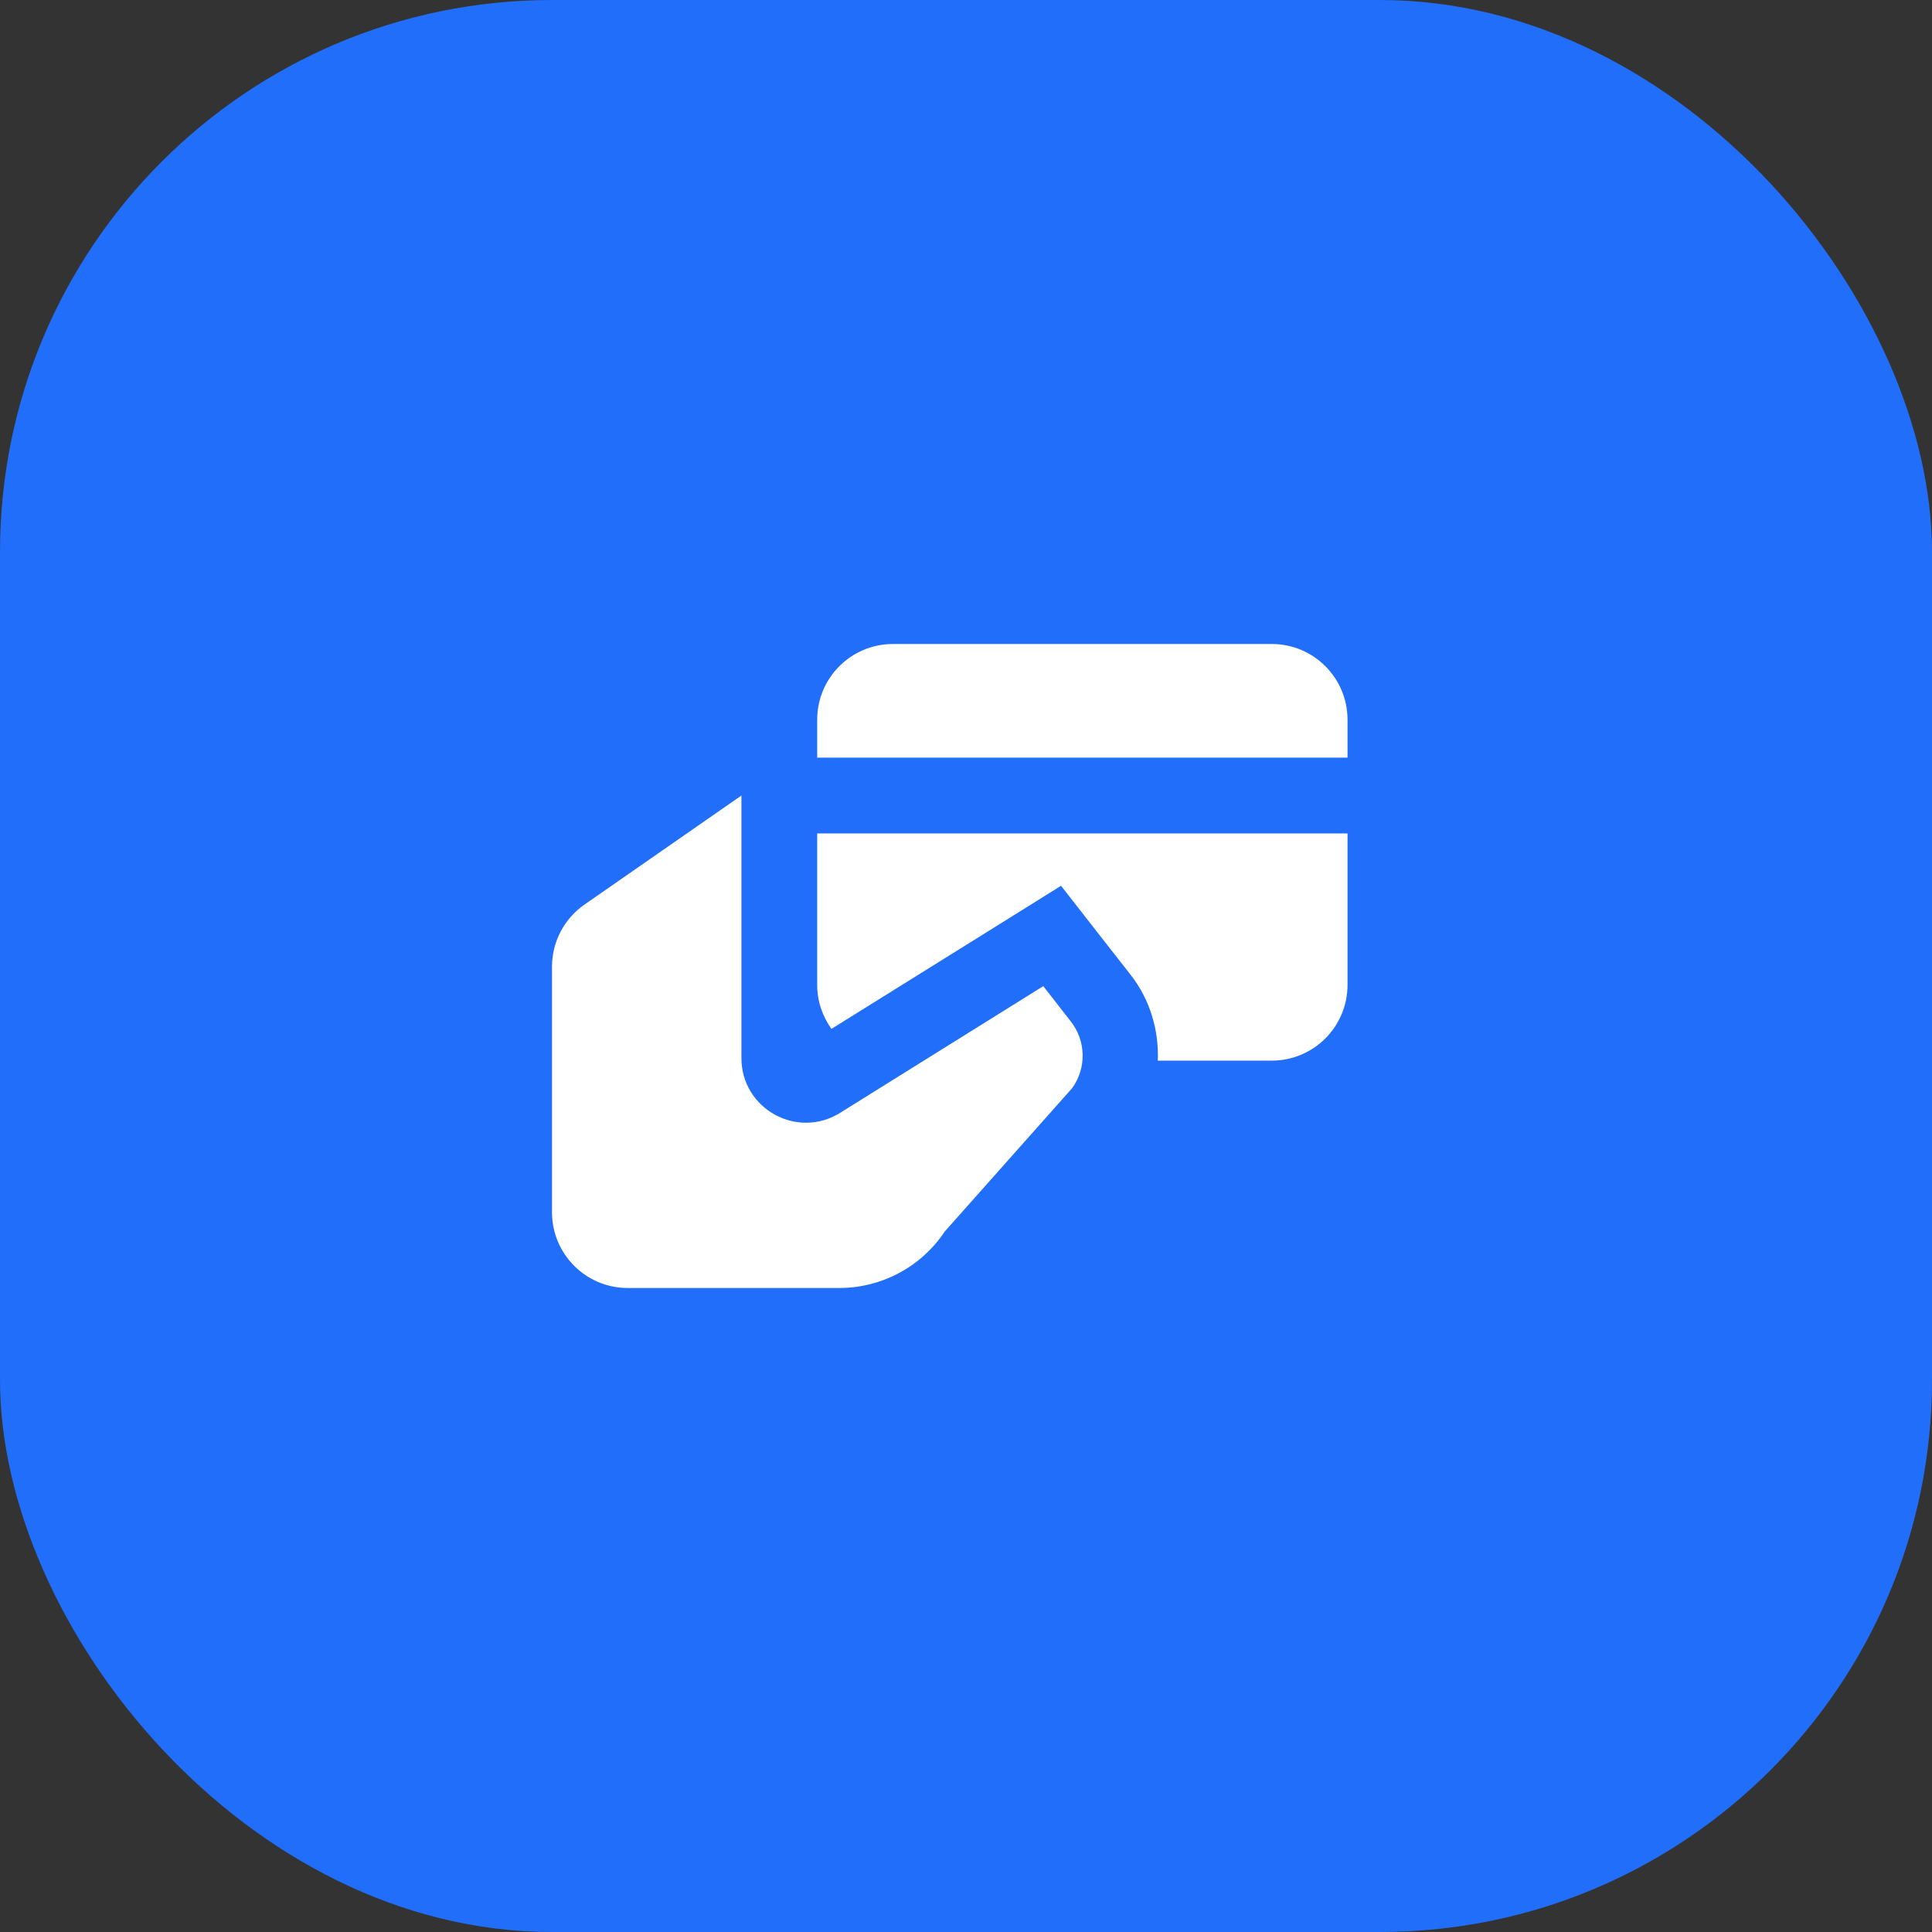
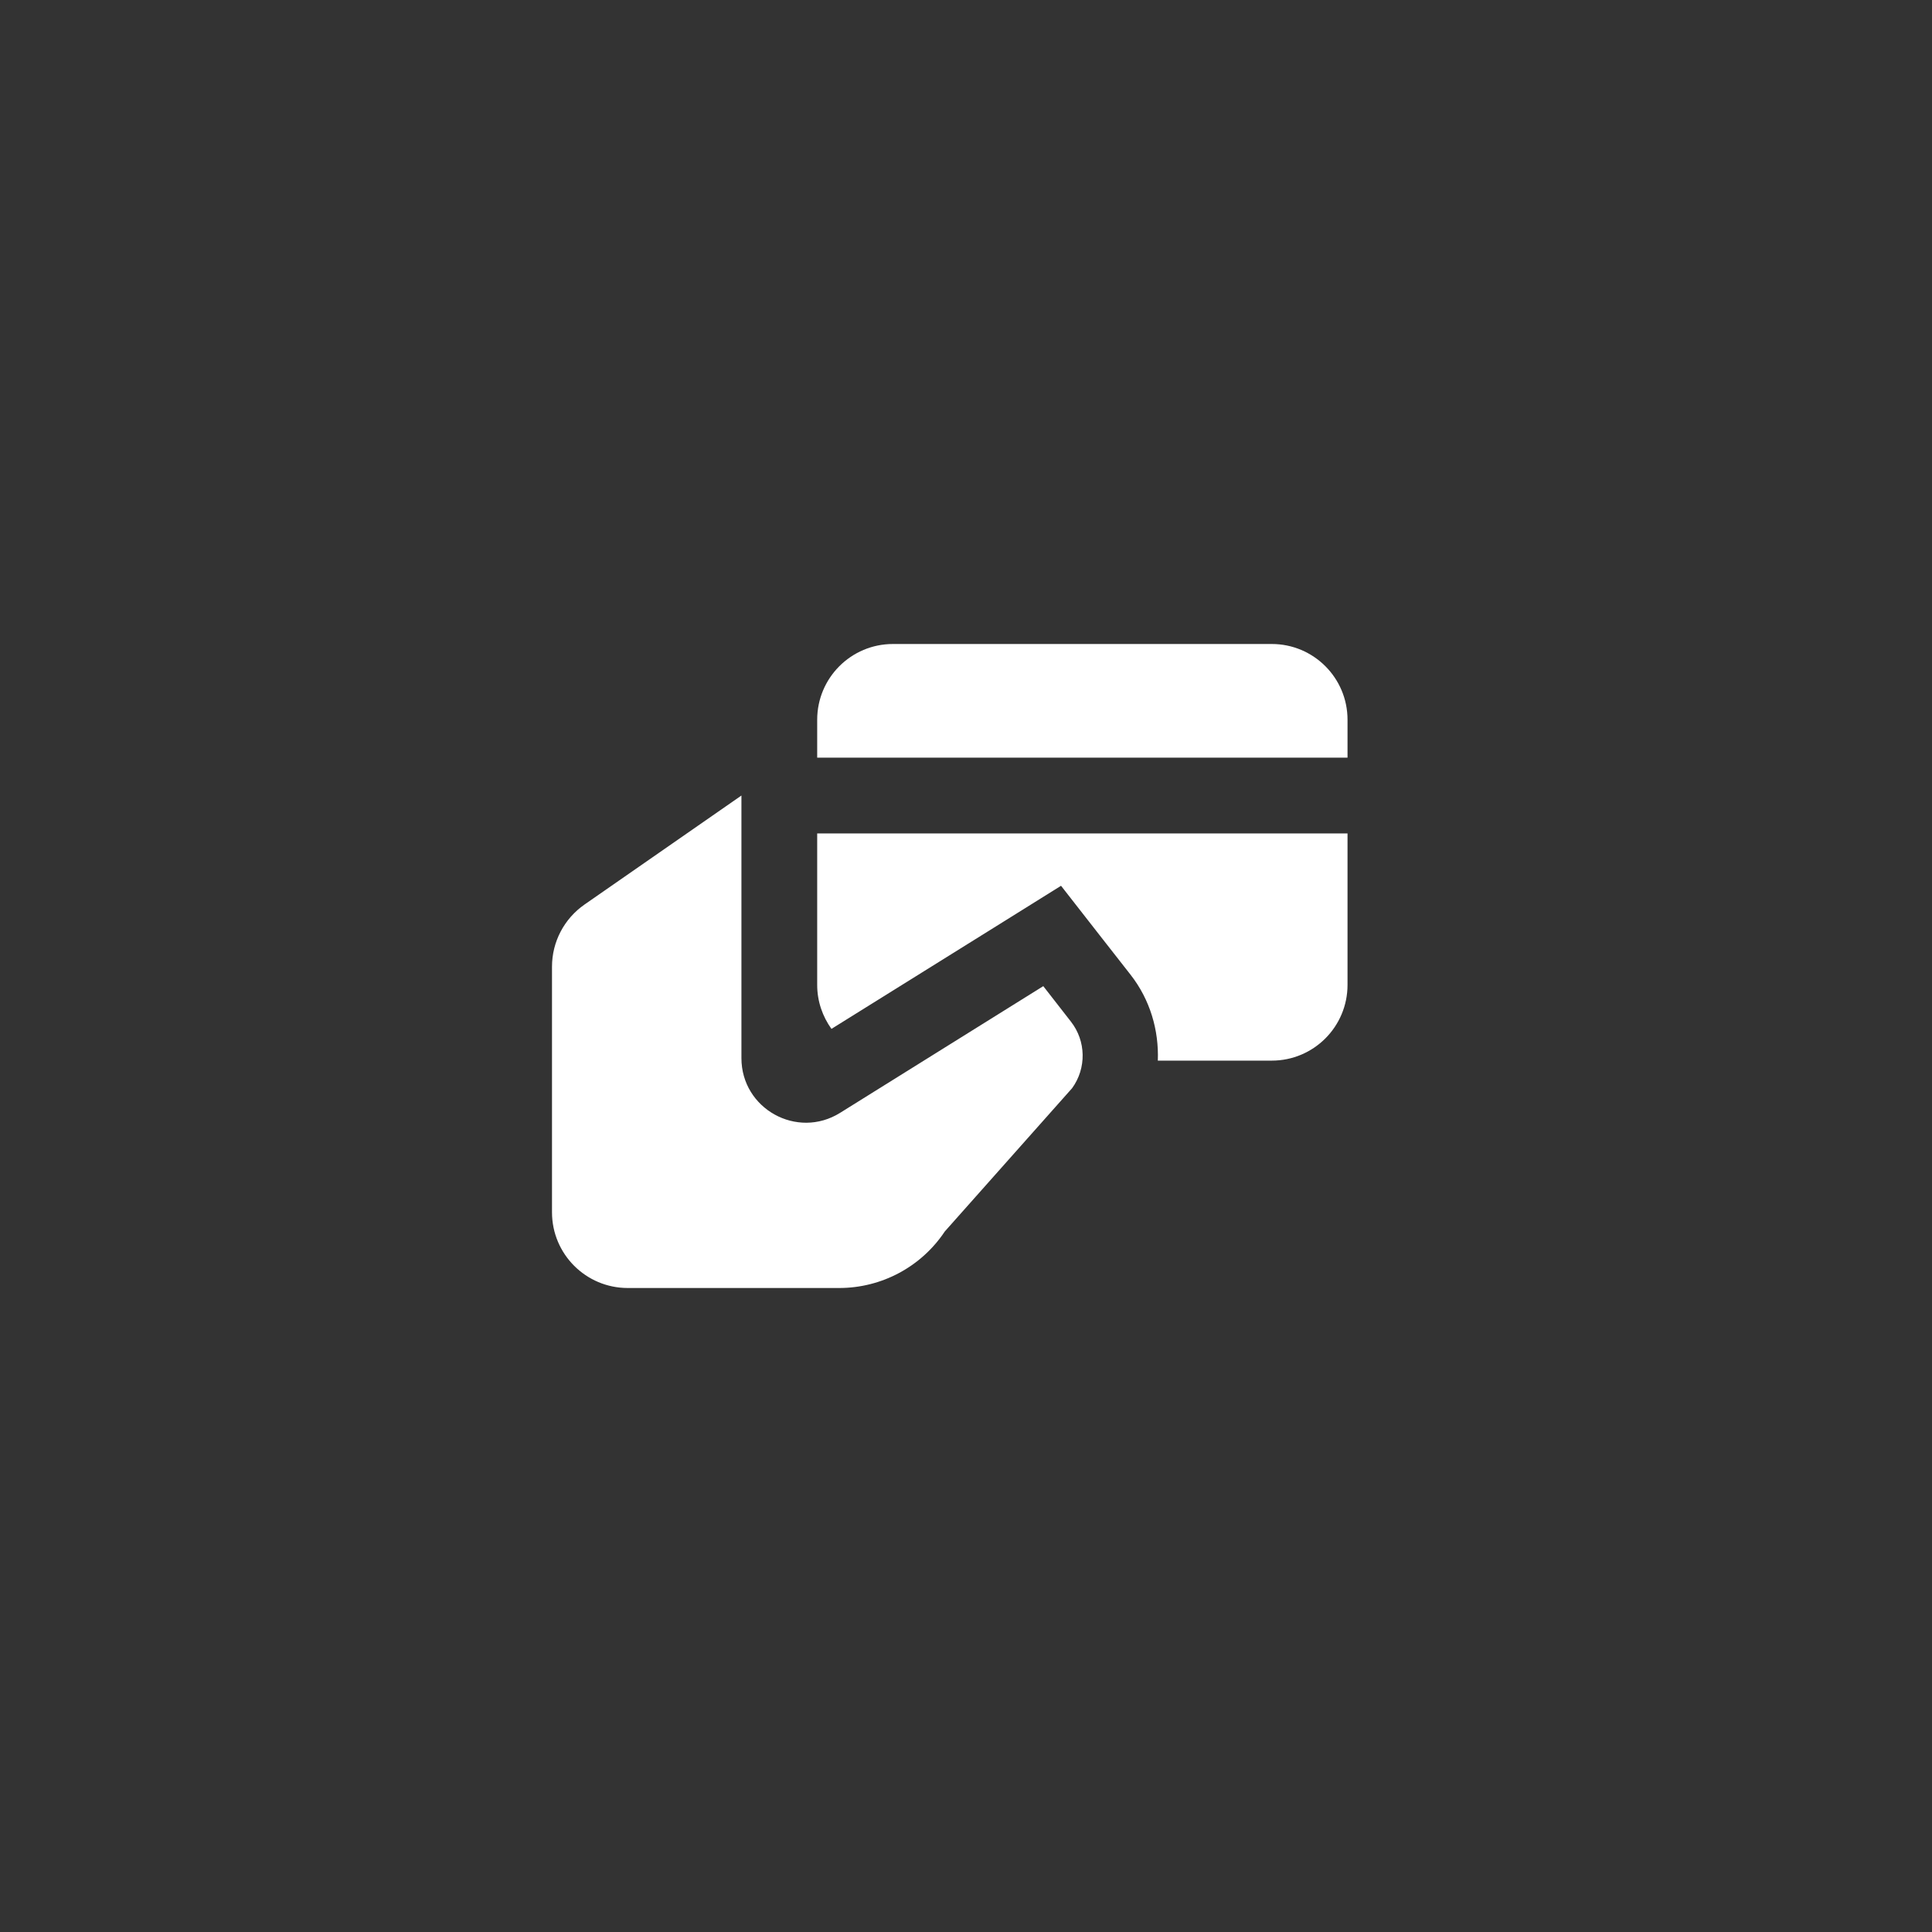
<svg xmlns="http://www.w3.org/2000/svg" width="42px" height="42px" viewBox="0 0 42 42" version="1.1">
  <rect x="0" y="0" width="42" height="42" fill="#333333" stroke="none" />
  <title>64D4EB61-C0D3-4C51-BE65-3B45D5F7FE86</title>
  <g id="Desktop" stroke="none" stroke-width="1" fill="none" fill-rule="evenodd">
    <g id="Home-Page" transform="translate(-280, -6098)">
      <g id="debt-recovered" transform="translate(280, 6098)">
-         <rect id="Rectangle-Copy-10" fill="#216EFA" x="0" y="0" width="42" height="42" rx="12" />
        <path d="M19.412,14 C18.502,14 17.765,14.737 17.765,15.647 L17.765,16.471 L29.294,16.471 L29.294,15.647 C29.294,14.737 28.557,14 27.647,14 L19.412,14 Z M16.118,17.294 L12.708,19.663 C12.265,19.971 12,20.475 12,21.014 L12,26.353 C12,27.263 12.737,28 13.647,28 L18.244,28 C19.166,28 20.028,27.539 20.539,26.771 L23.307,23.656 C23.622,23.221 23.611,22.63 23.28,22.208 L22.68,21.438 L18.262,24.193 C17.327,24.775 16.118,24.103 16.118,23.003 L16.118,17.294 Z M17.765,18.118 L17.765,21.412 C17.765,21.769 17.882,22.097 18.075,22.367 L21.808,20.041 L23.066,19.256 L23.978,20.424 L24.58,21.193 C25.003,21.735 25.195,22.398 25.17,23.057 L27.647,23.057 C28.557,23.057 29.294,22.32 29.294,21.41 L29.294,18.118 L17.765,18.118 Z" id="Shape" fill="#FFFFFF" fill-rule="nonzero" />
      </g>
    </g>
  </g>
</svg>